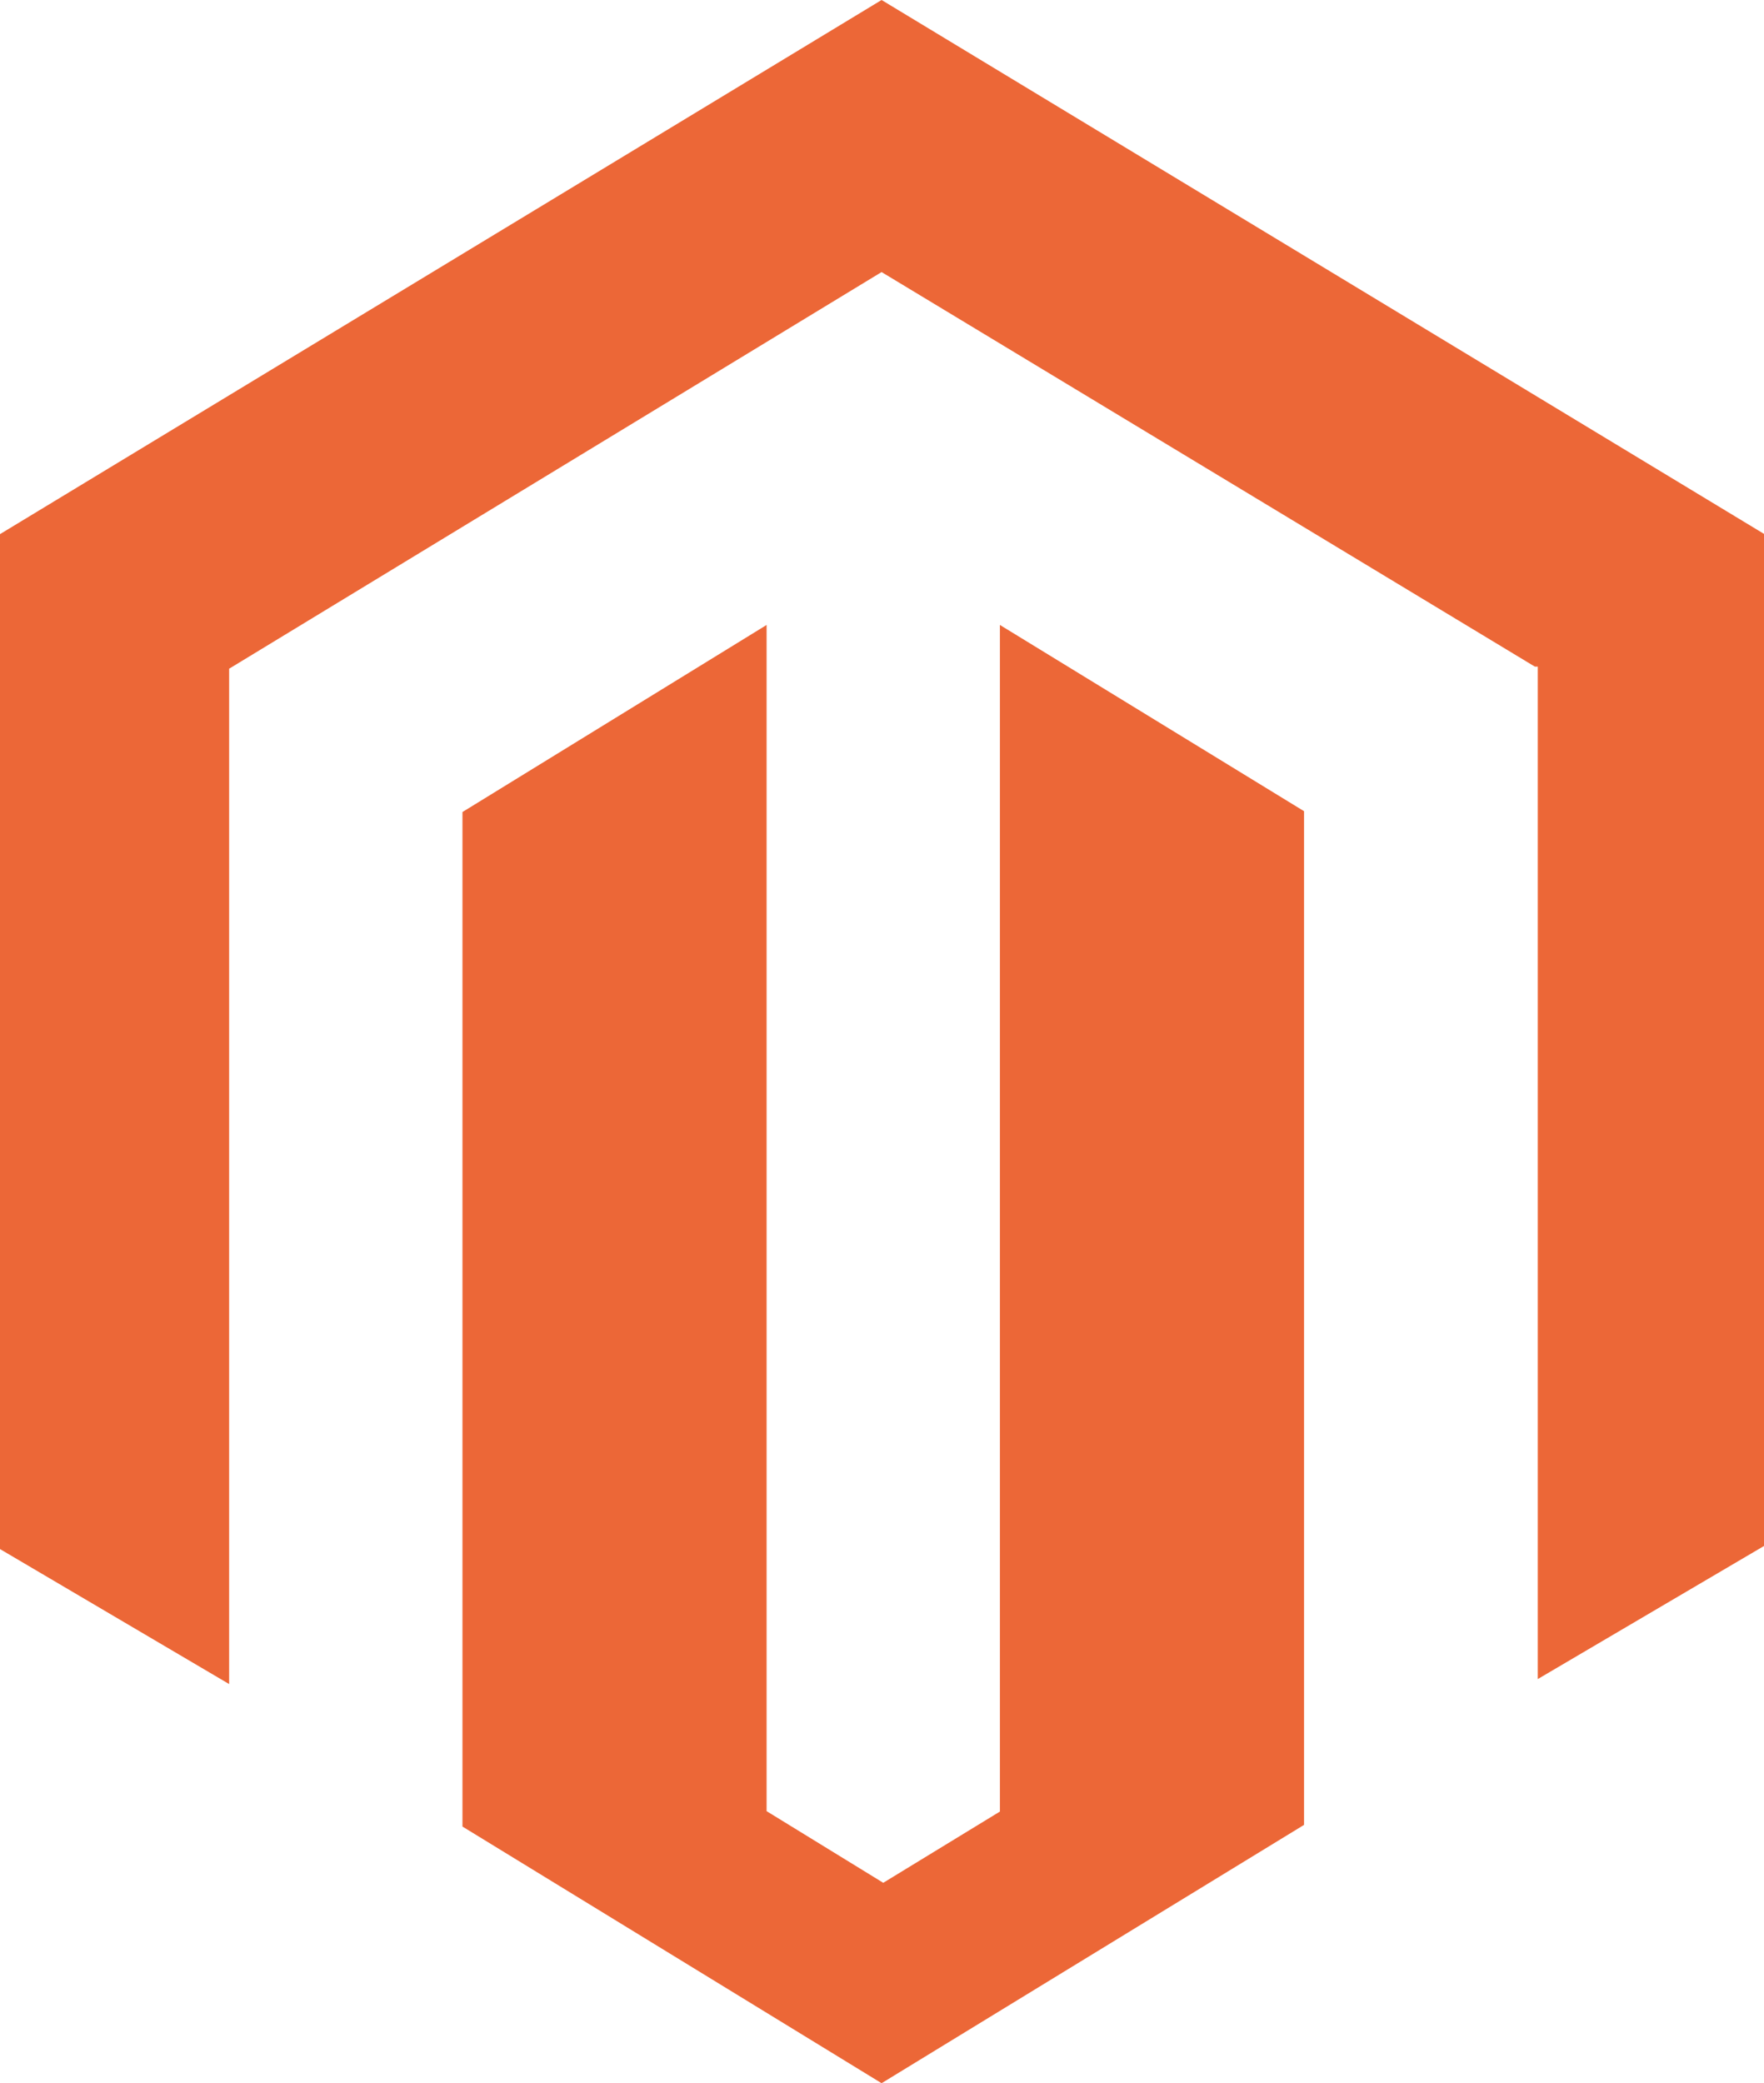
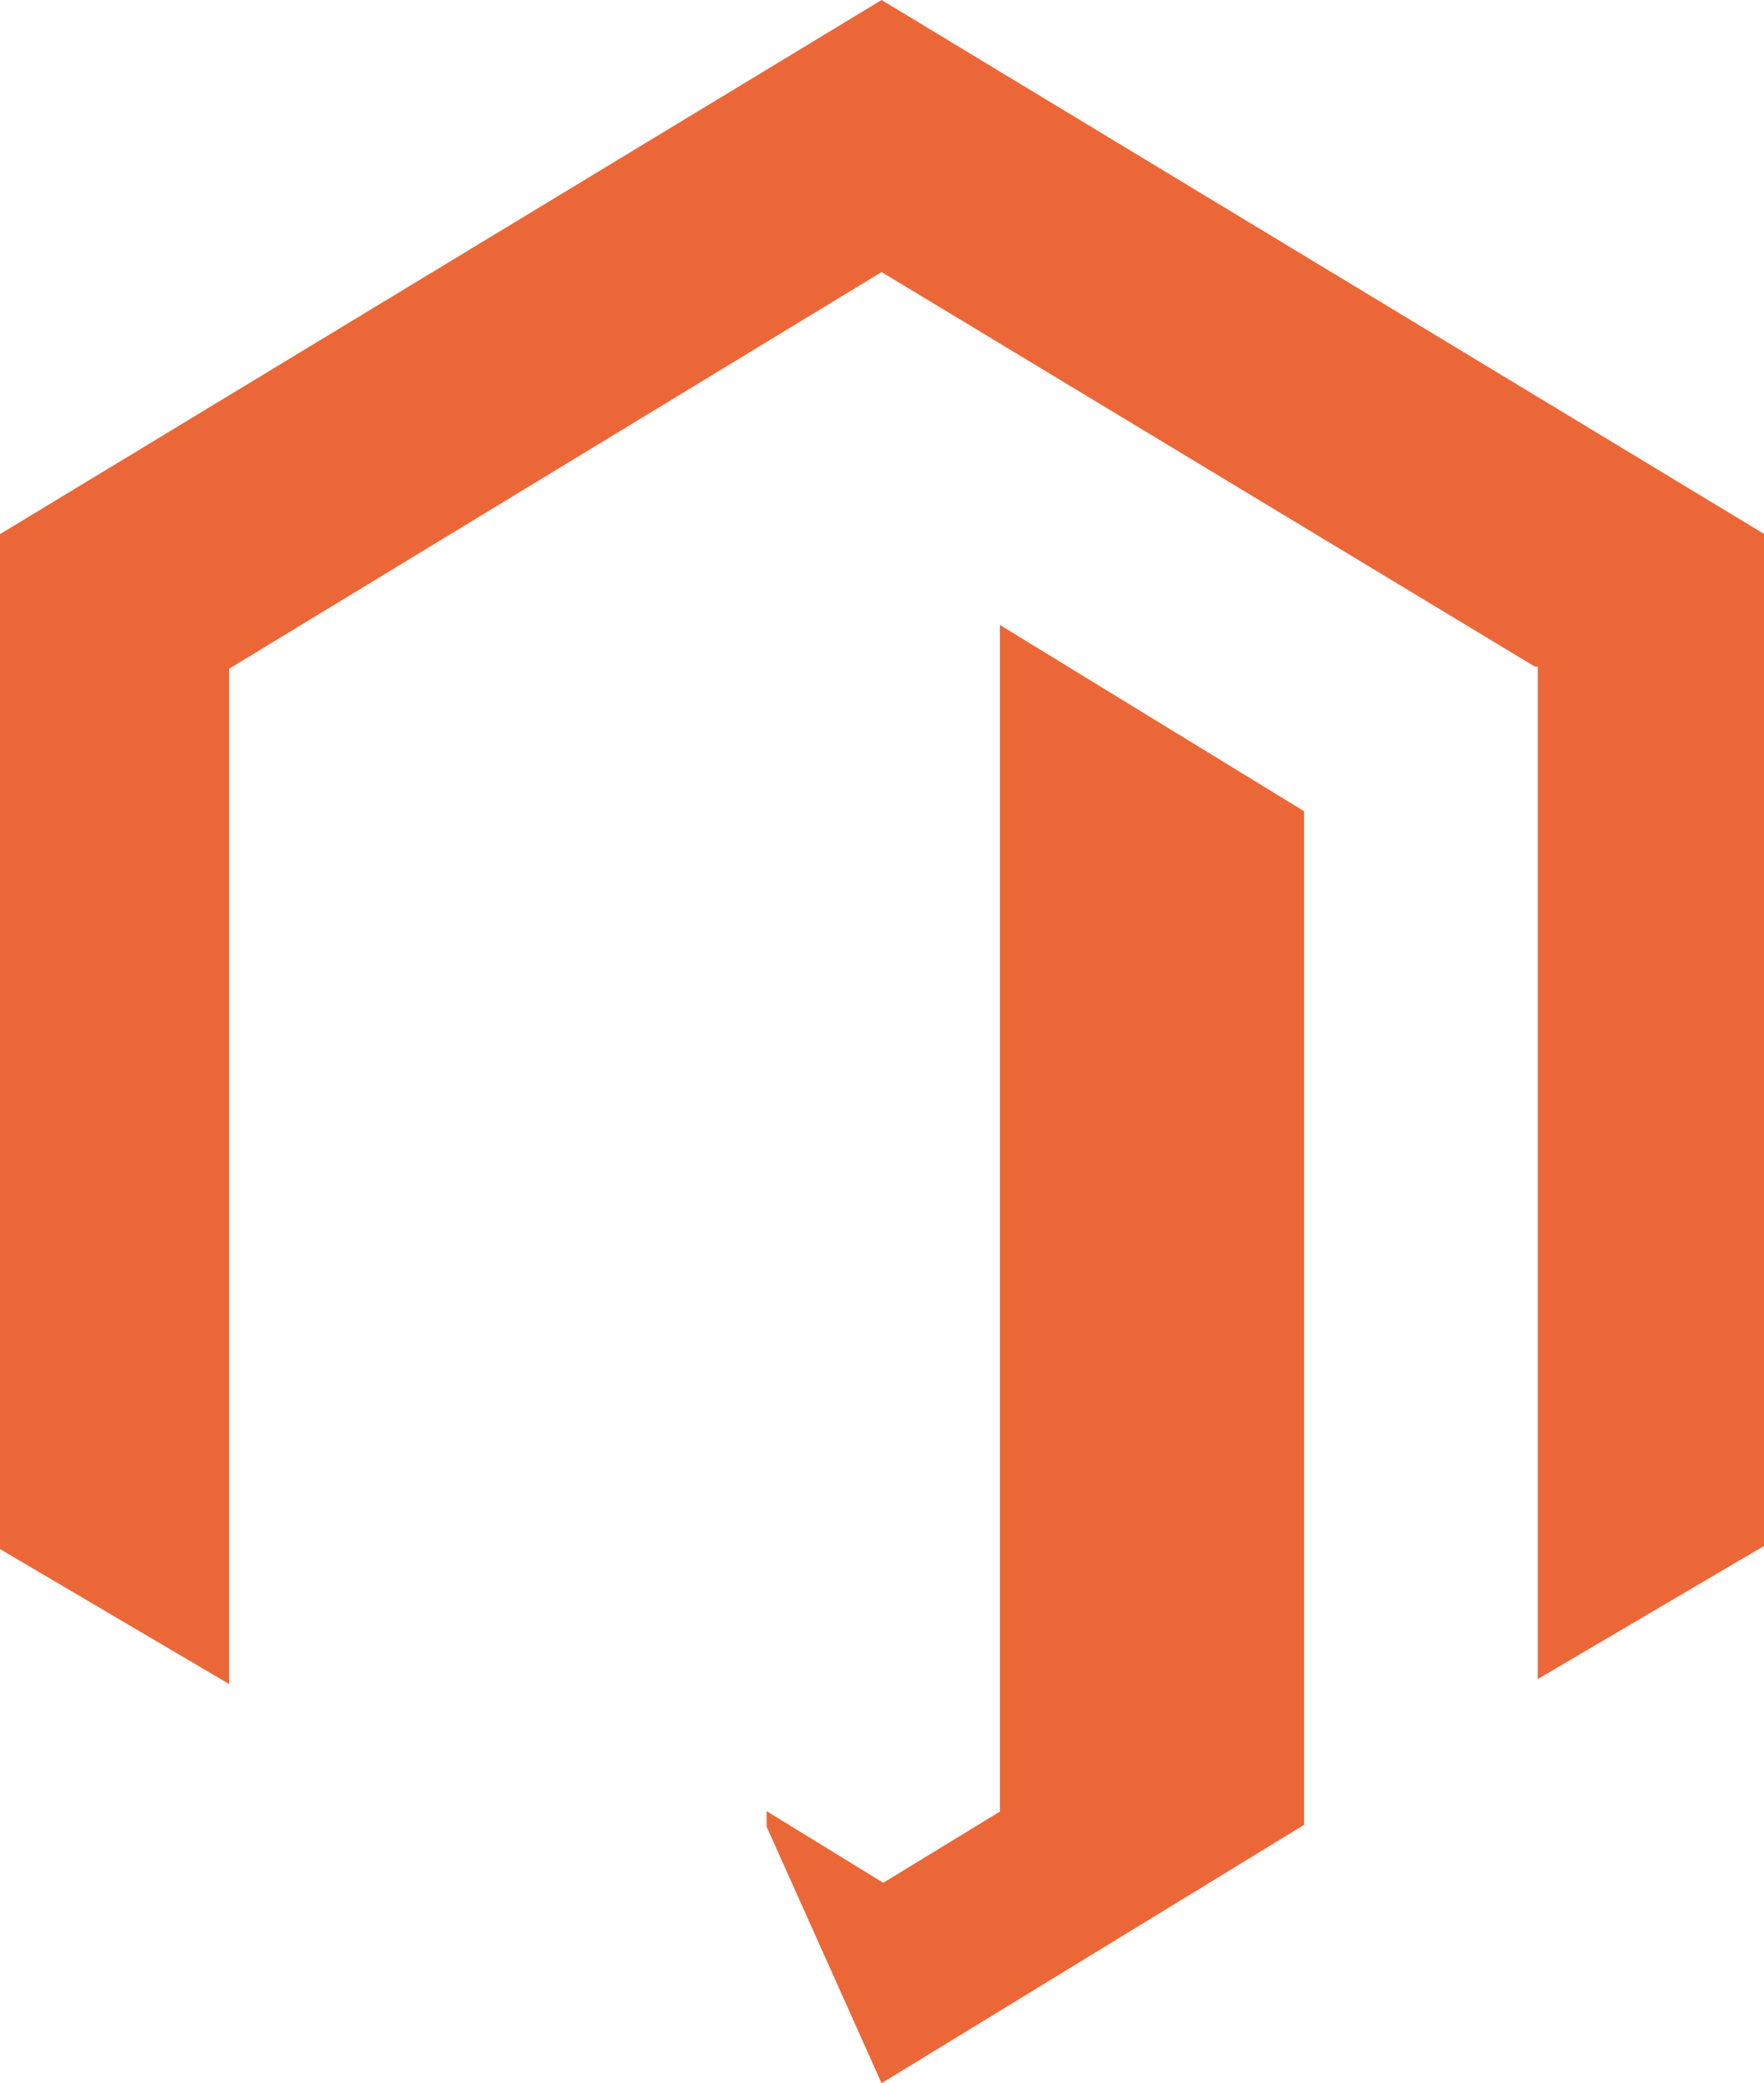
<svg xmlns="http://www.w3.org/2000/svg" width="42.34" height="50" viewBox="0 0 42.34 50">
  <defs>
    <style>.cls-1{fill:#ec6737;}</style>
  </defs>
  <g id="Layer_2" data-name="Layer 2">
    <g id="Layer_1-2" data-name="Layer 1">
-       <path class="cls-1" d="M24,15V43.48l-2.8,1.71-2.8-1.72V15L11.1,19.49V43.84L21.16,50,31.3,43.8V19.47ZM21.16,0,0,12.82V37.18l5.5,3.24V16.05L21.16,6.53,36.84,16l.07,0v24.3l5.44-3.2V12.82Z" />
+       <path class="cls-1" d="M24,15V43.48l-2.8,1.71-2.8-1.72V15V43.84L21.16,50,31.3,43.8V19.47ZM21.16,0,0,12.82V37.18l5.5,3.24V16.05L21.16,6.53,36.84,16l.07,0v24.3l5.44-3.2V12.82Z" />
    </g>
  </g>
</svg>